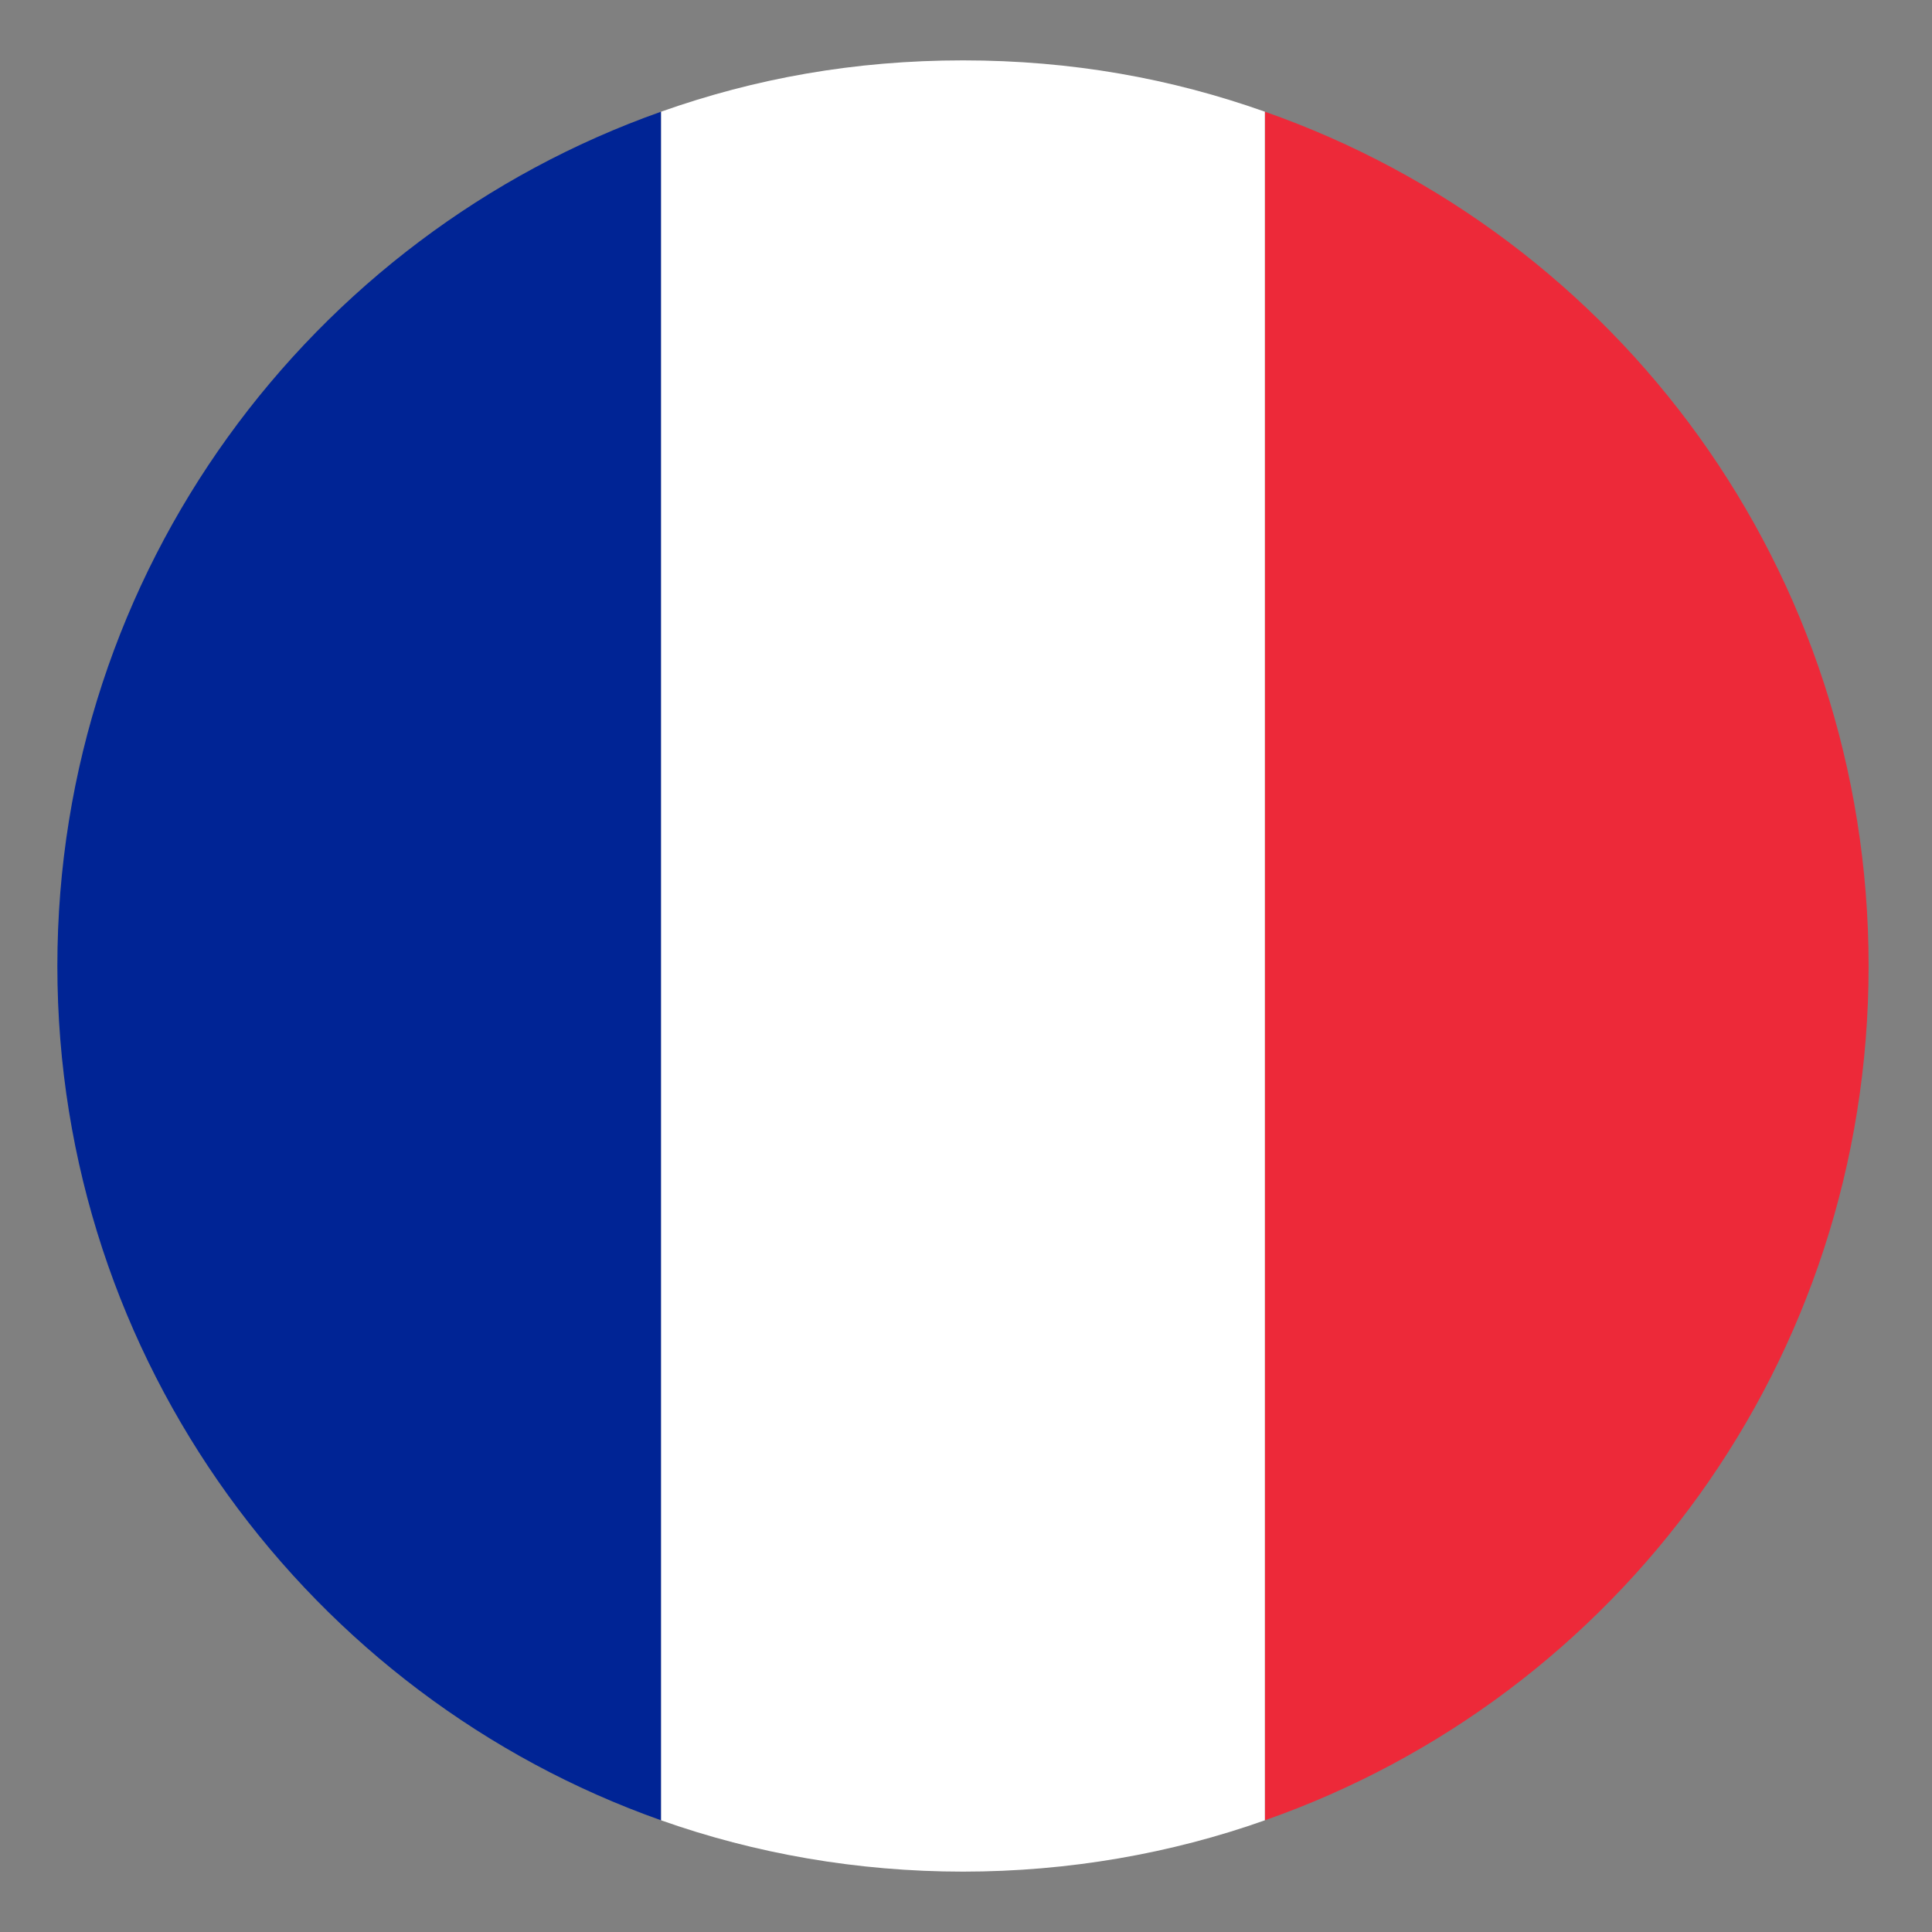
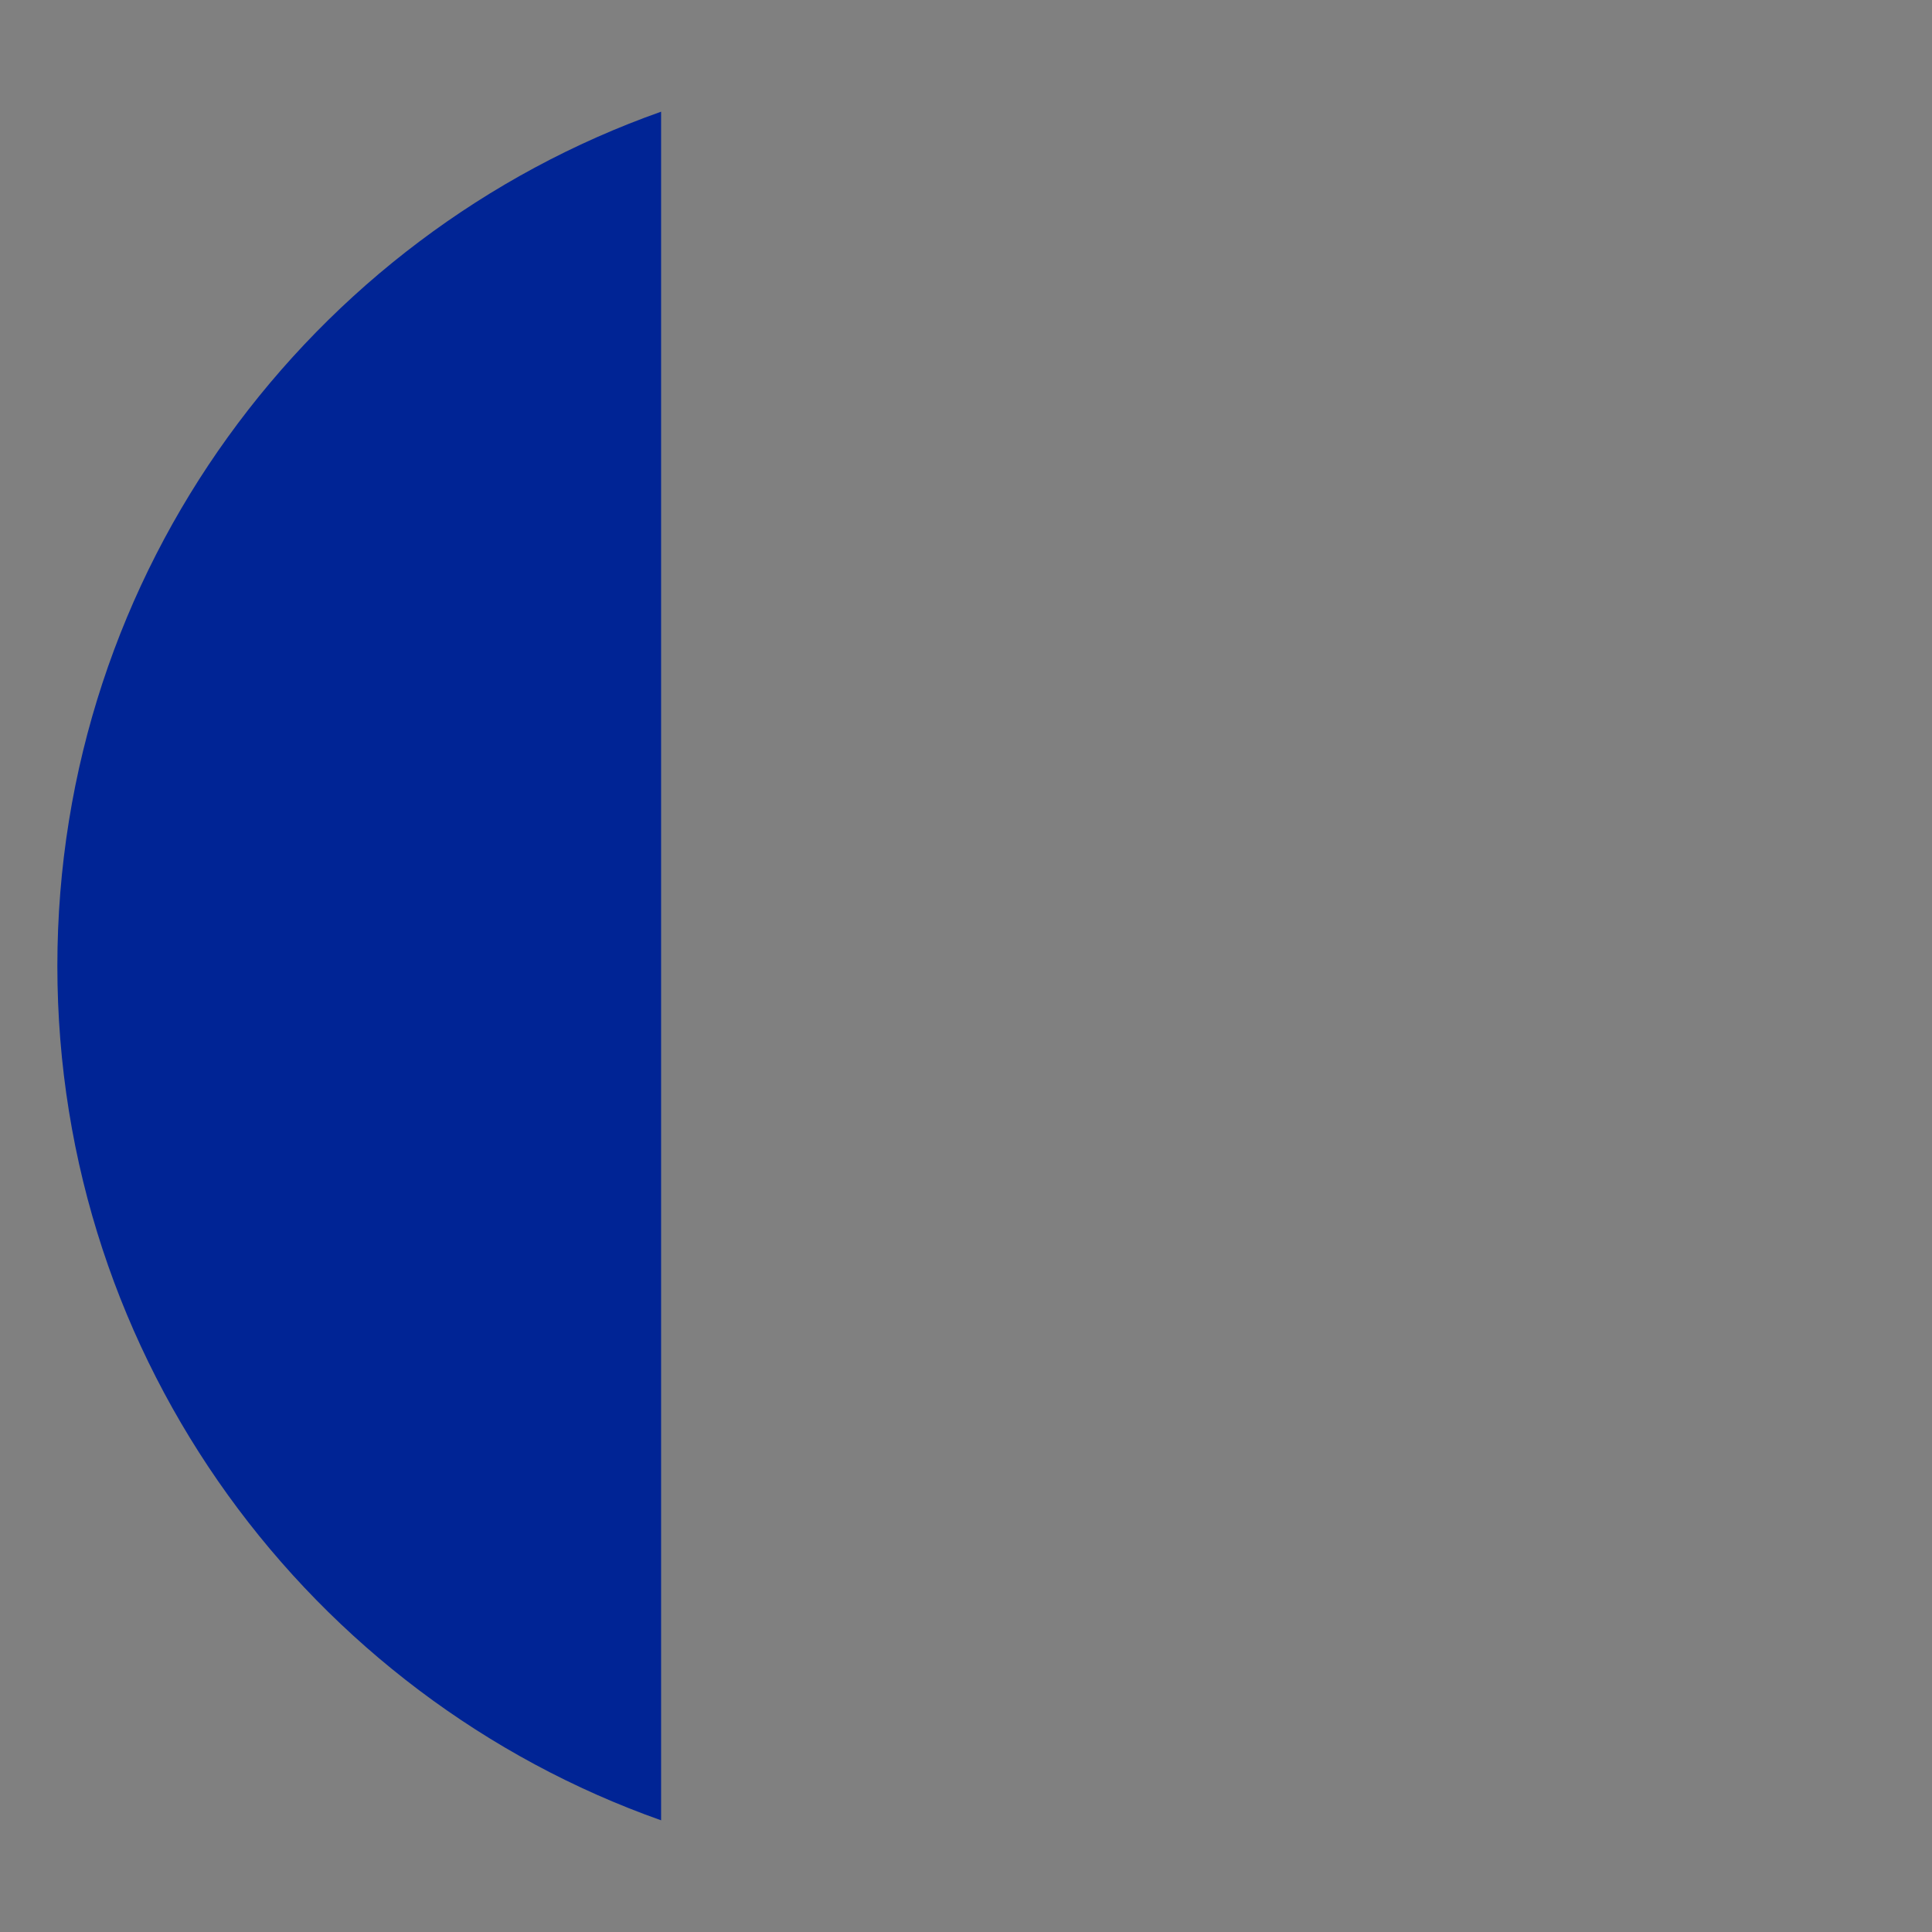
<svg xmlns="http://www.w3.org/2000/svg" width="80" height="80" viewBox="0 0 80 80" fill="none">
  <rect x="0" y="0" width="80" height="80" fill="#808080" stroke="none" />
  <path d="M2.375 40C2.375 56.375 12.875 70.25 27.375 75.375V4.625C12.875 9.75 2.375 23.625 2.375 40Z" fill="#002495" />
-   <path d="M77.375 40C77.375 23.625 67 9.75 52.375 4.625V75.375C67 70.25 77.375 56.375 77.375 40Z" fill="#ED2939" />
-   <path d="M27.375 75.375C31.25 76.75 35.5 77.5 39.875 77.5C44.25 77.5 48.5 76.75 52.375 75.375V4.625C48.5 3.25 44.375 2.5 39.875 2.5C35.375 2.5 31.25 3.25 27.375 4.625V75.375Z" fill="white" />
</svg>